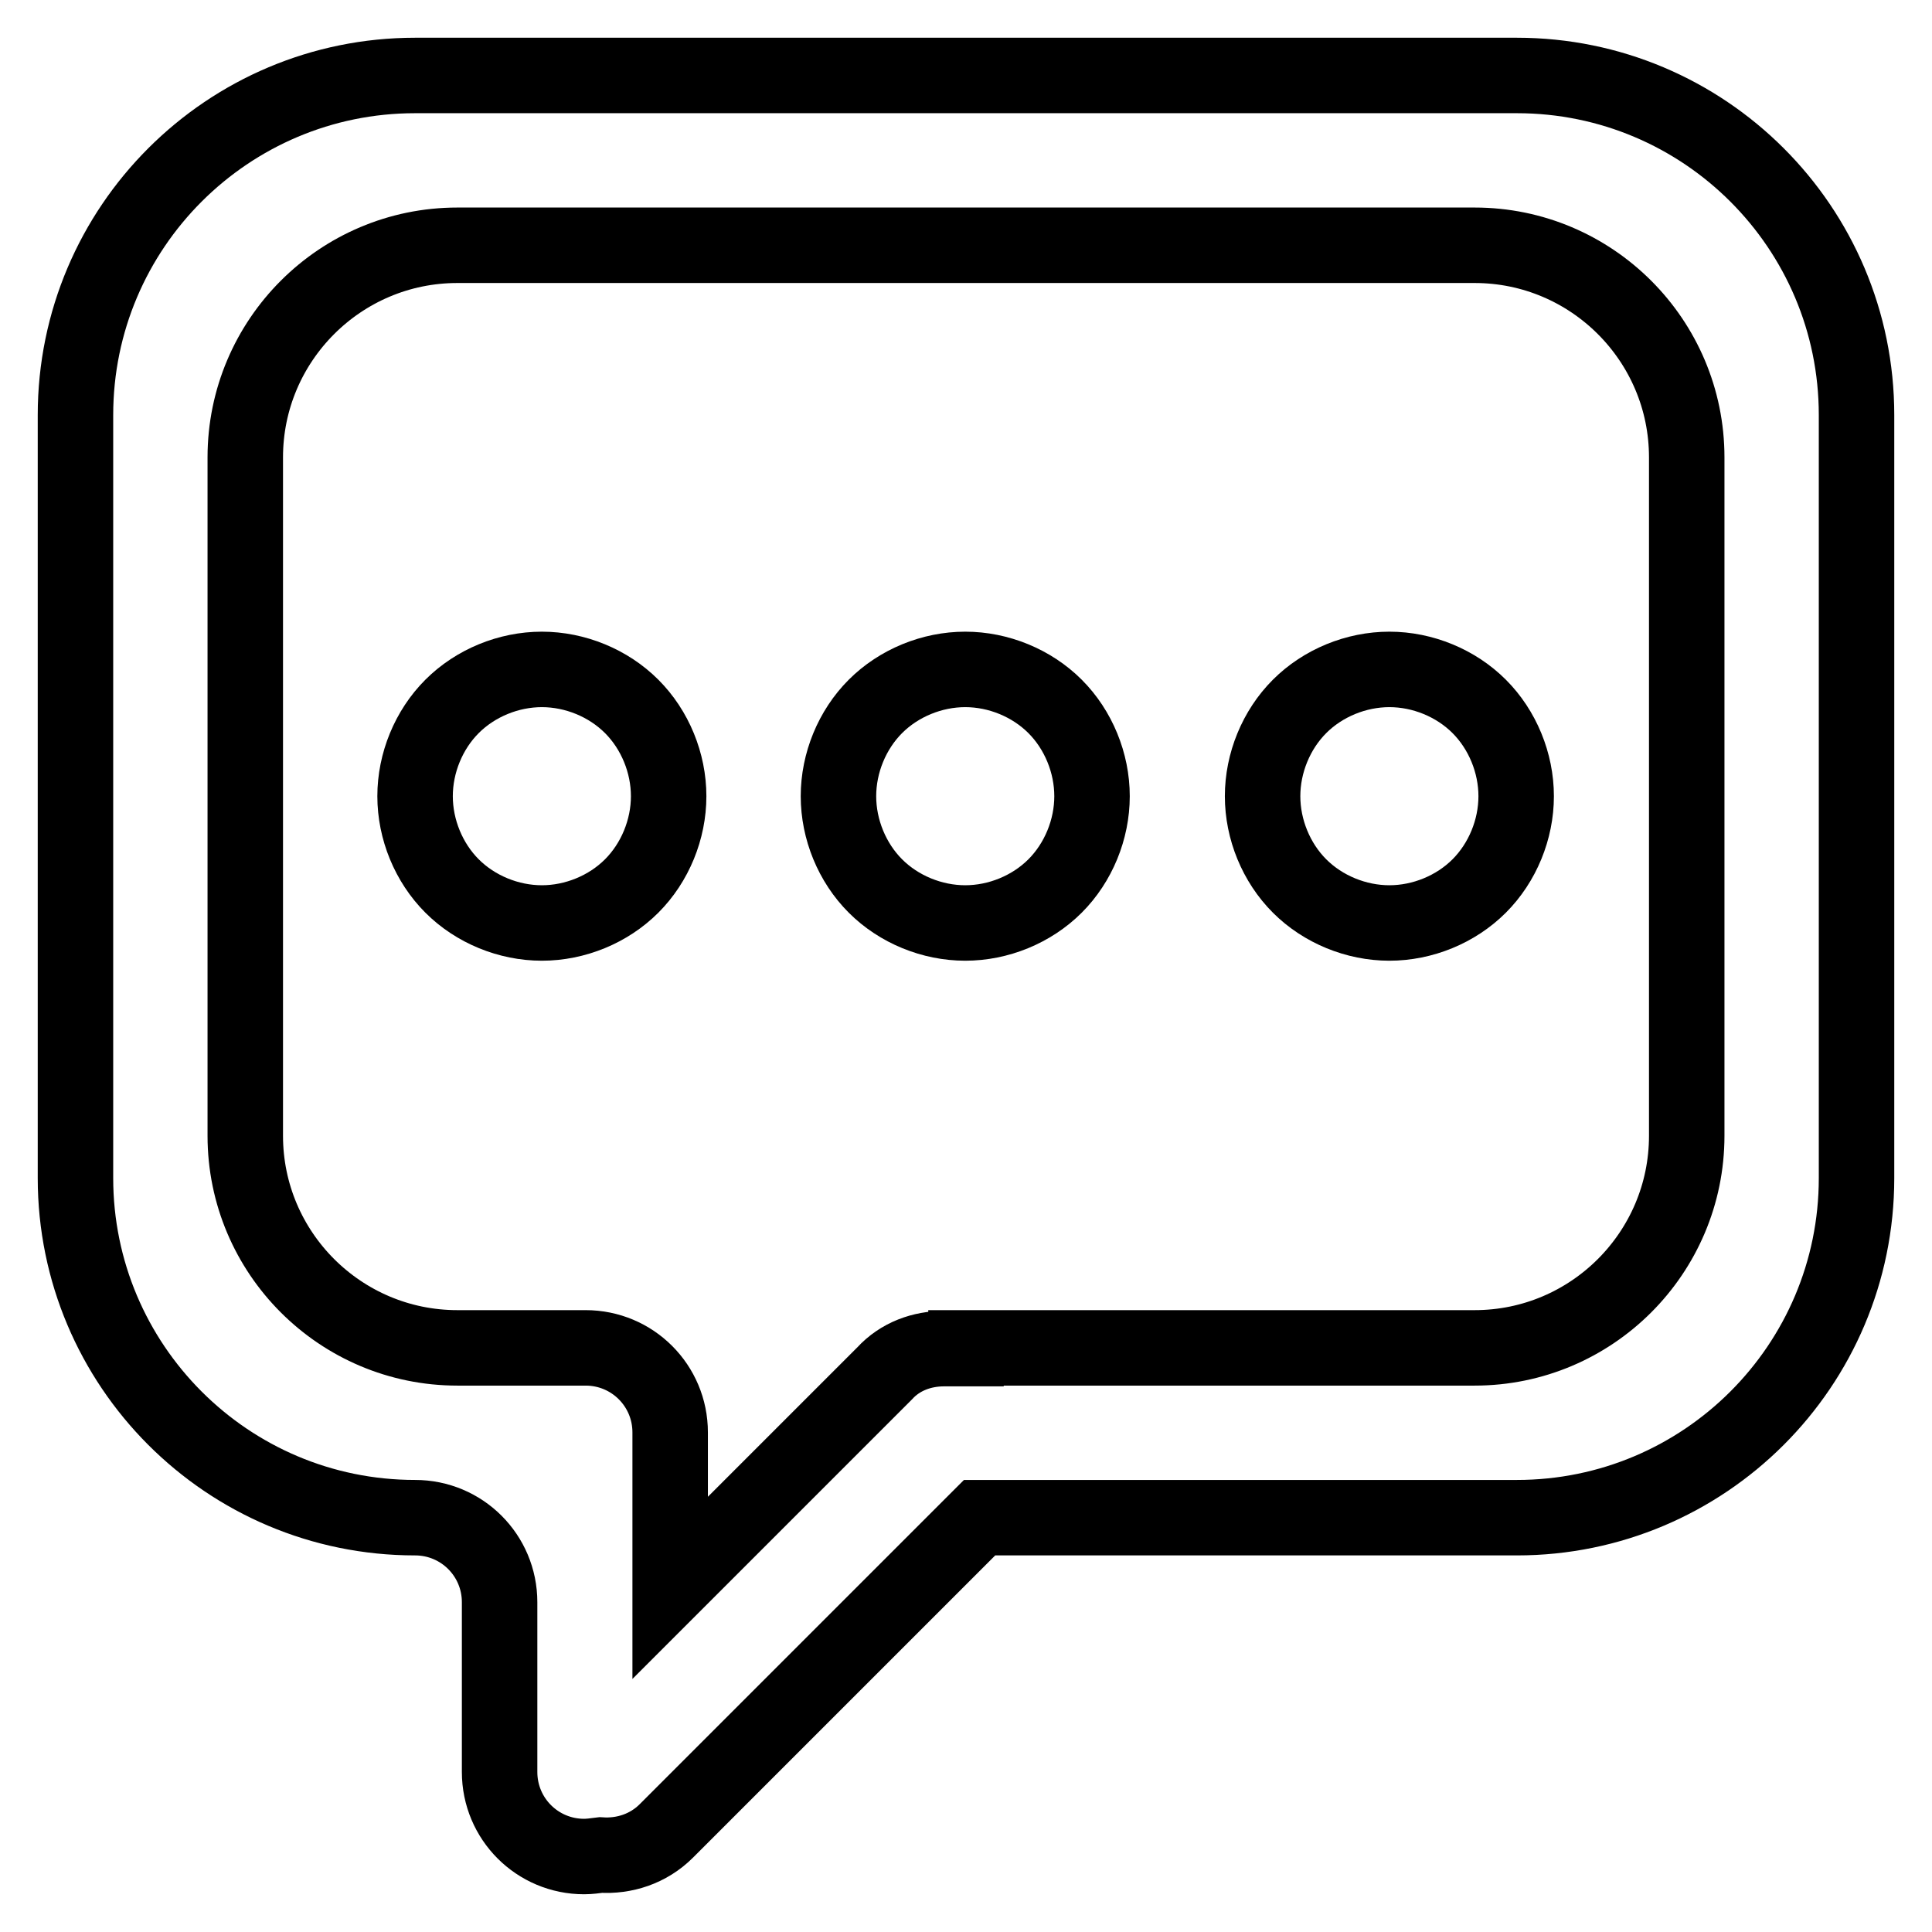
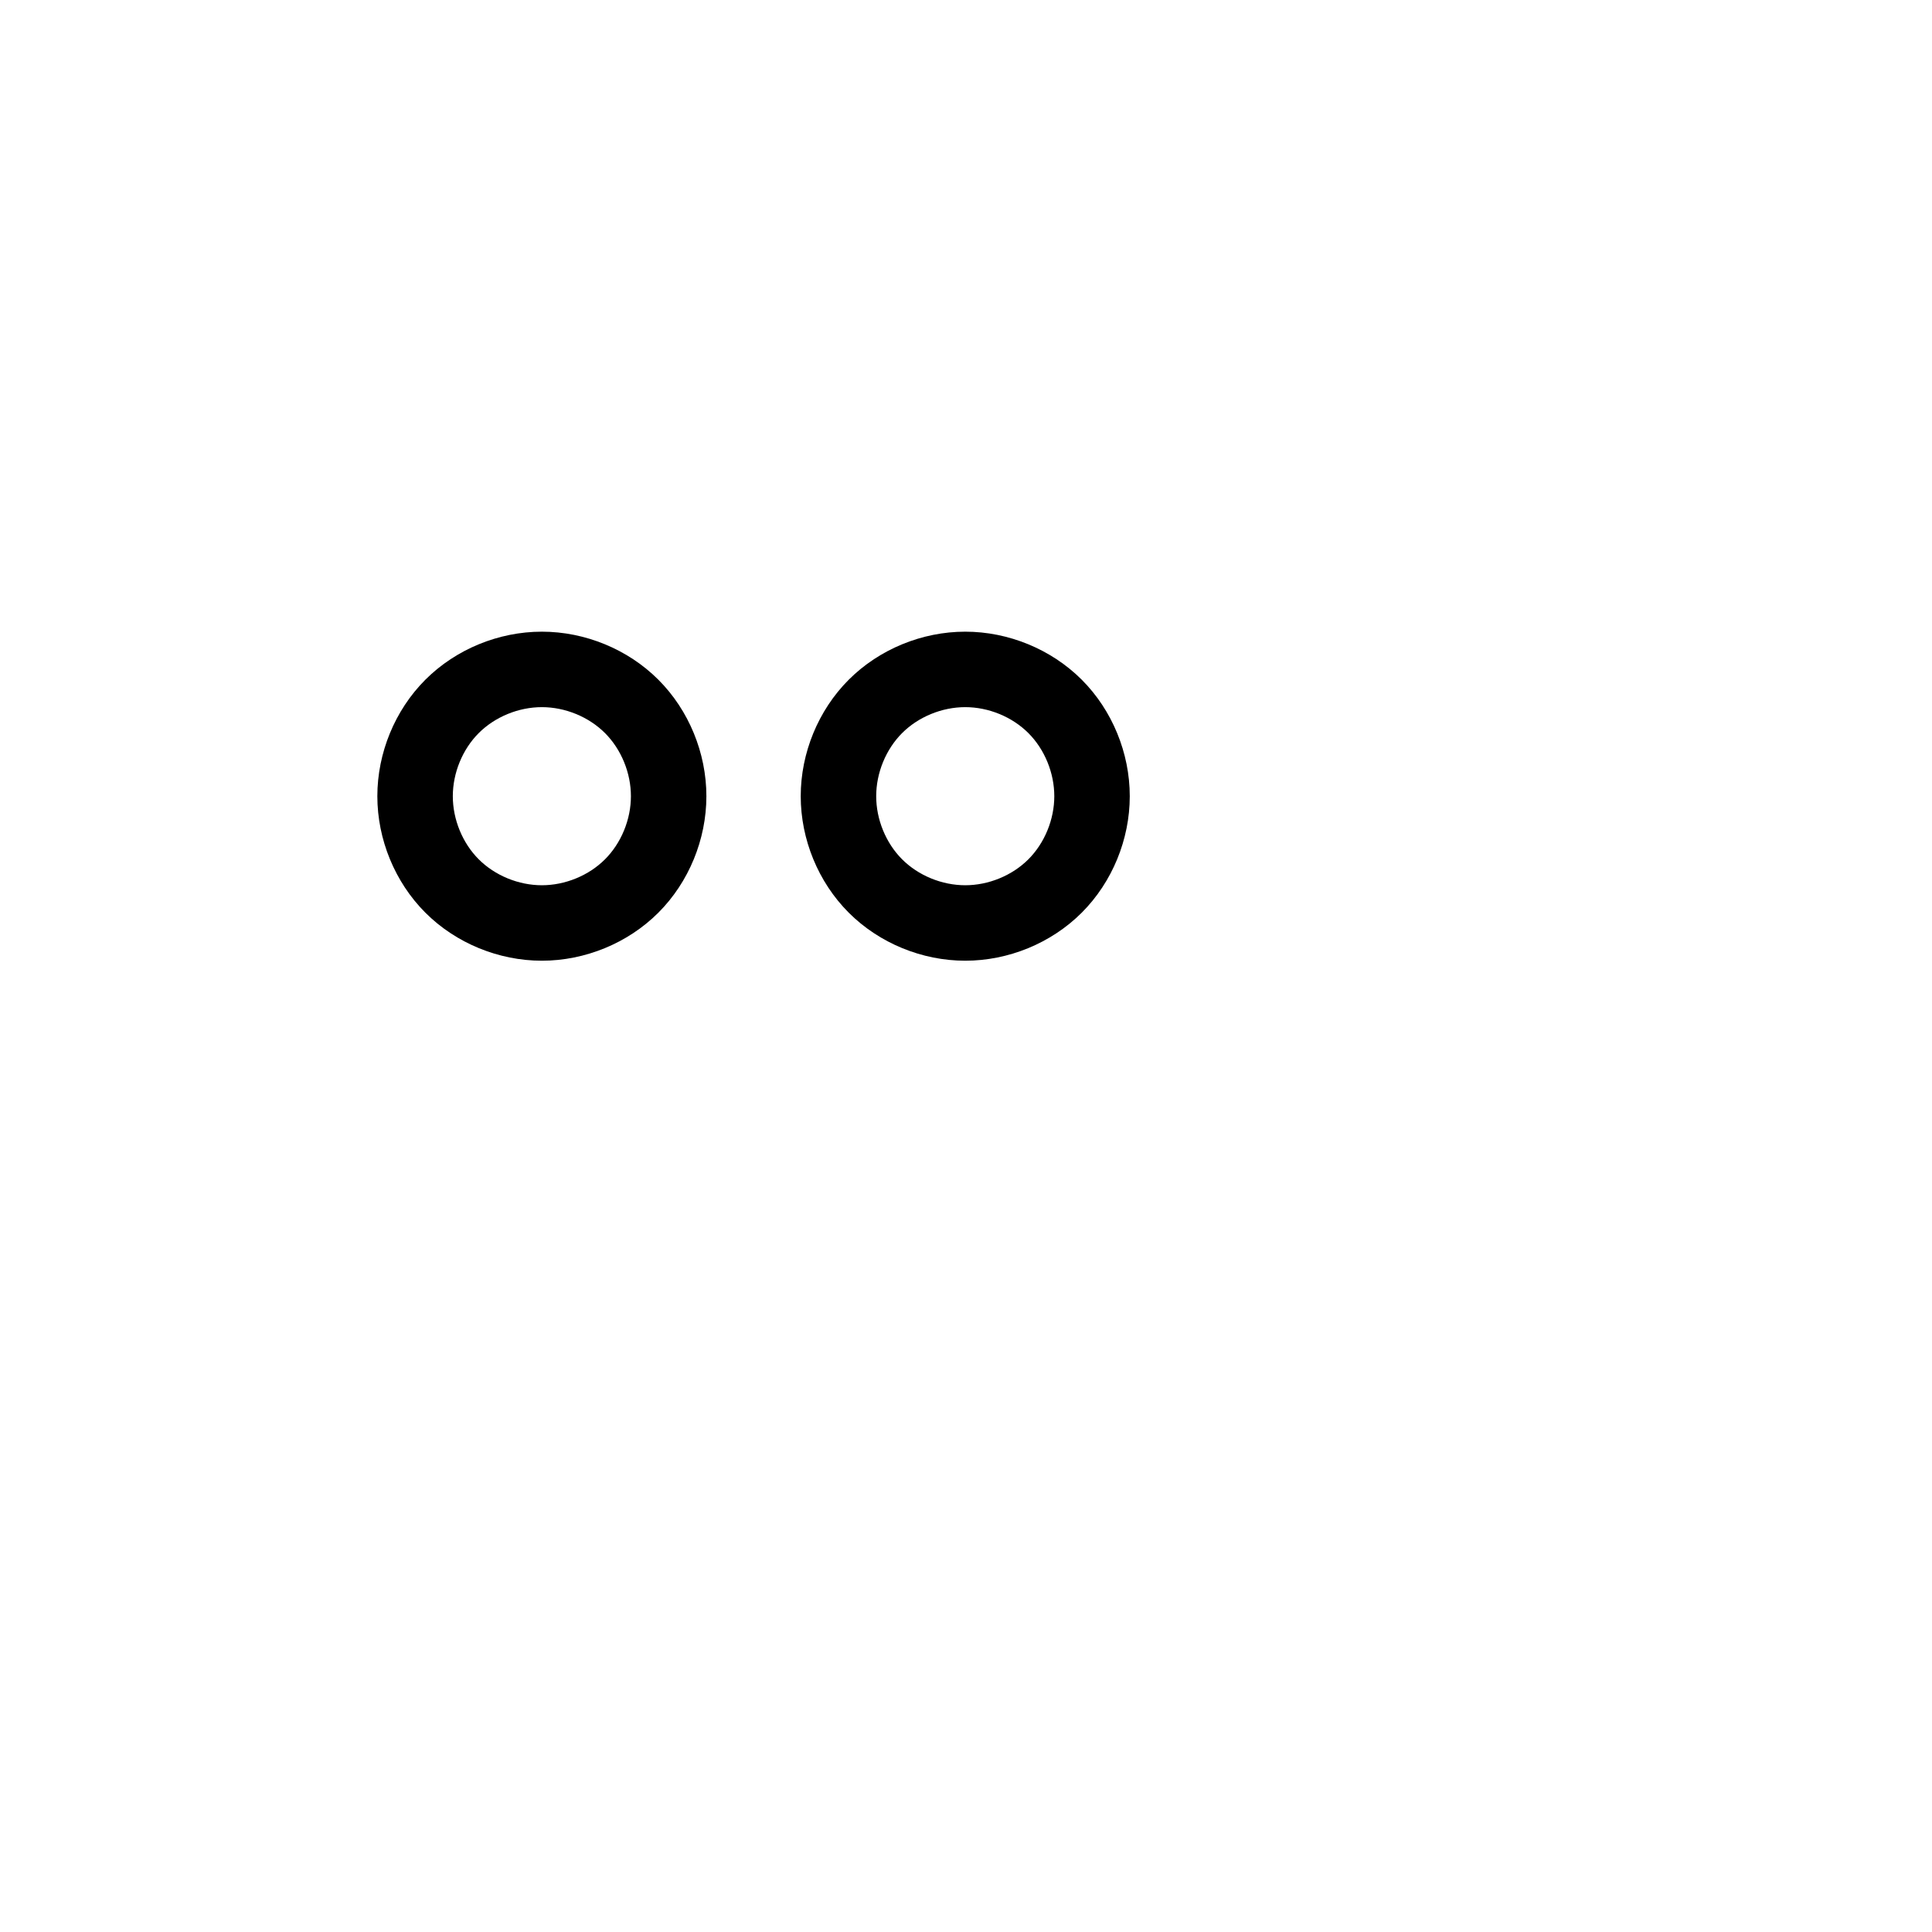
<svg xmlns="http://www.w3.org/2000/svg" version="1.1" x="0px" y="0px" viewBox="0 0 256 256" enable-background="new 0 0 256 256" xml:space="preserve">
  <g>
    <g>
      <path stroke-width="10" fill-opacity="0" stroke="#000000" d="M111.1,105.5c0,4.4,1.8,8.8,4.9,11.9s7.5,4.9,11.9,4.9c4.4,0,8.8-1.8,11.9-4.9s4.9-7.5,4.9-11.9s-1.8-8.8-4.9-11.9s-7.5-4.9-11.9-4.9c-4.4,0-8.8,1.8-11.9,4.9C112.9,96.7,111.1,101.1,111.1,105.5L111.1,105.5z" />
      <path stroke-width="10" fill-opacity="0" stroke="#000000" d="M55,105.5c0,4.4,1.8,8.8,4.9,11.9c3.1,3.1,7.5,4.9,11.9,4.9c4.4,0,8.8-1.8,11.9-4.9c3.1-3.1,4.9-7.5,4.9-11.9s-1.8-8.8-4.9-11.9c-3.1-3.1-7.5-4.9-11.9-4.9c-4.4,0-8.8,1.8-11.9,4.9C56.8,96.7,55,101.1,55,105.5L55,105.5z" />
-       <path stroke-width="10" fill-opacity="0" stroke="#000000" d="M167.3,105.5c0,4.4,1.8,8.8,4.9,11.9c3.1,3.1,7.5,4.9,11.9,4.9c4.4,0,8.8-1.8,11.9-4.9c3.1-3.1,4.9-7.5,4.9-11.9s-1.8-8.8-4.9-11.9c-3.1-3.1-7.5-4.9-11.9-4.9c-4.4,0-8.8,1.8-11.9,4.9C169.1,96.7,167.3,101.1,167.3,105.5L167.3,105.5z" />
-       <path stroke-width="10" fill-opacity="0" stroke="#000000" d="M201,10H55c-24.8,0-45,20.1-45,45v101.1c0,24.8,20.1,45,45,45c6.2,0,11.2,5,11.2,11.2v22.5c0,6.2,5,11.2,11.2,11.2c0.7,0,1.4-0.1,2.2-0.2c3.1,0.2,6.3-0.8,8.7-3.2l41.5-41.5h39.3H201c24.8,0,45-20.1,45-45V55C246,30.1,225.8,10,201,10L201,10z M223.5,150.5c0,15.5-12.6,28.1-28.1,28.1H128v0.1h-2.9v0c-2.9,0-5.8,1-7.9,3.3l-28.4,28.4v-20.6c0-6.2-5-11.2-11.2-11.2H60.6c-15.5,0-28.1-12.6-28.1-28.1V60.6c0-15.5,12.6-28.1,28.1-28.1h134.8c15.5,0,28.1,12.6,28.1,28.1V150.5L223.5,150.5z" />
    </g>
  </g>
</svg>